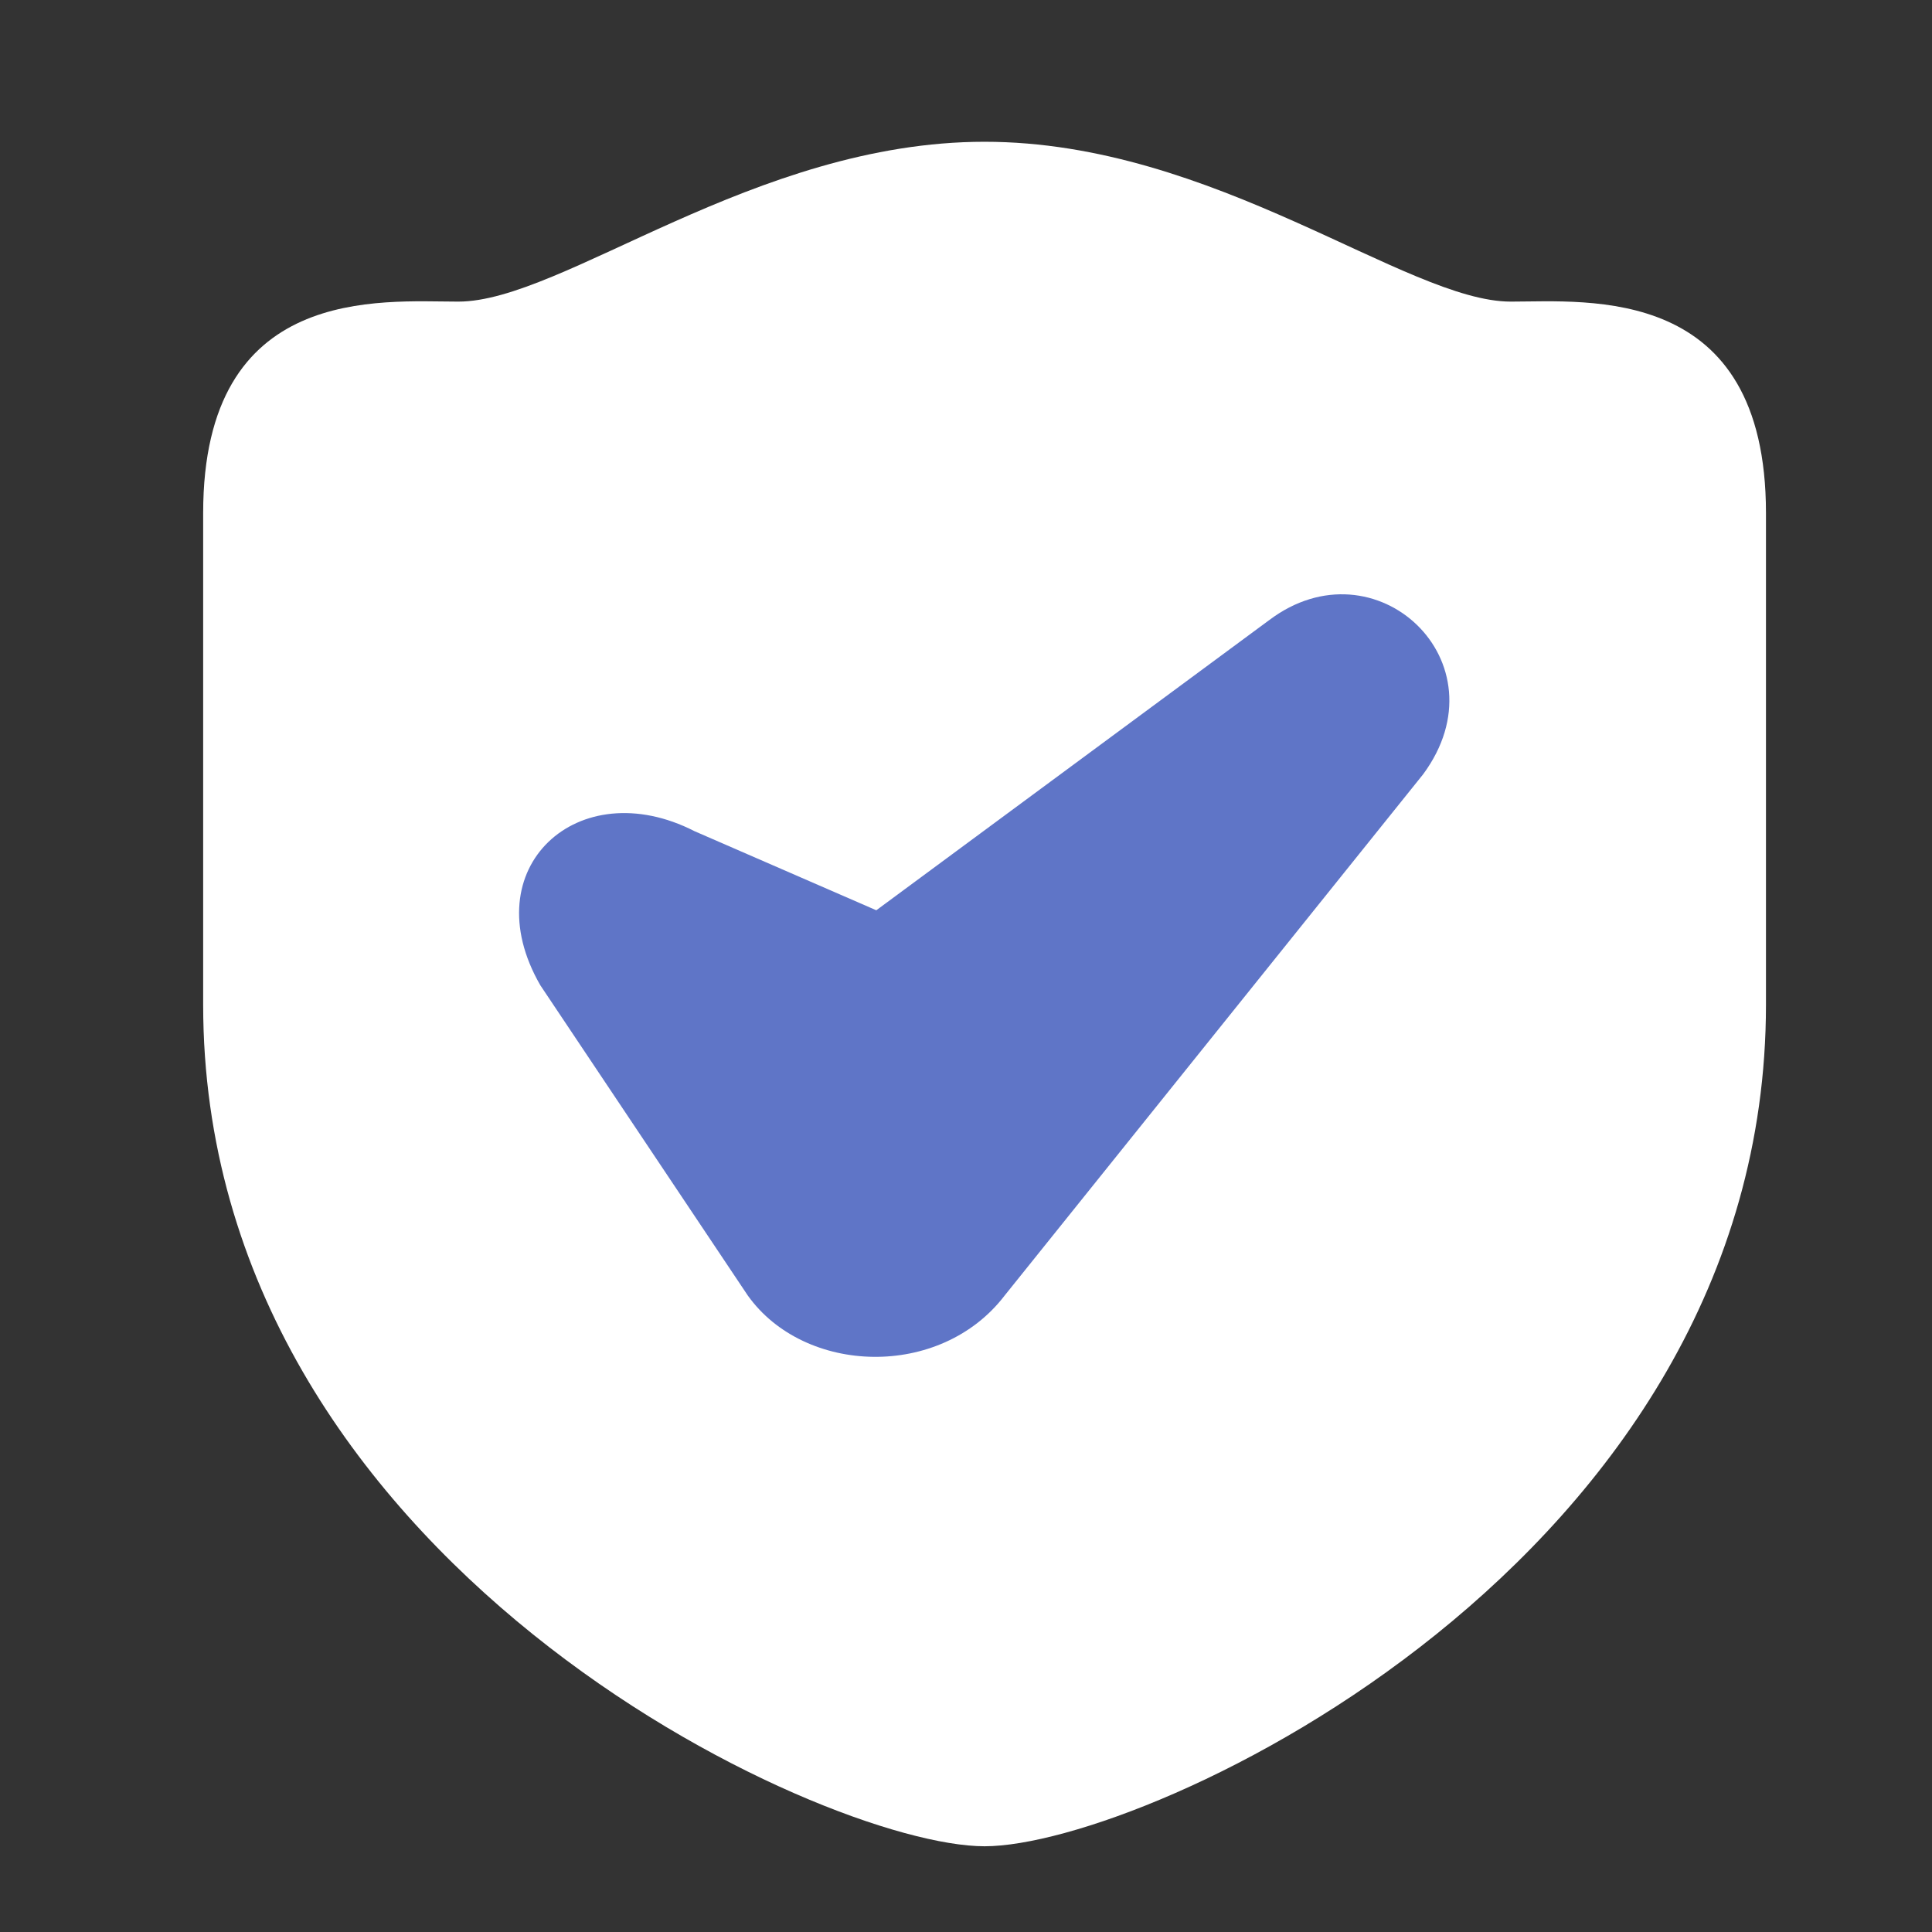
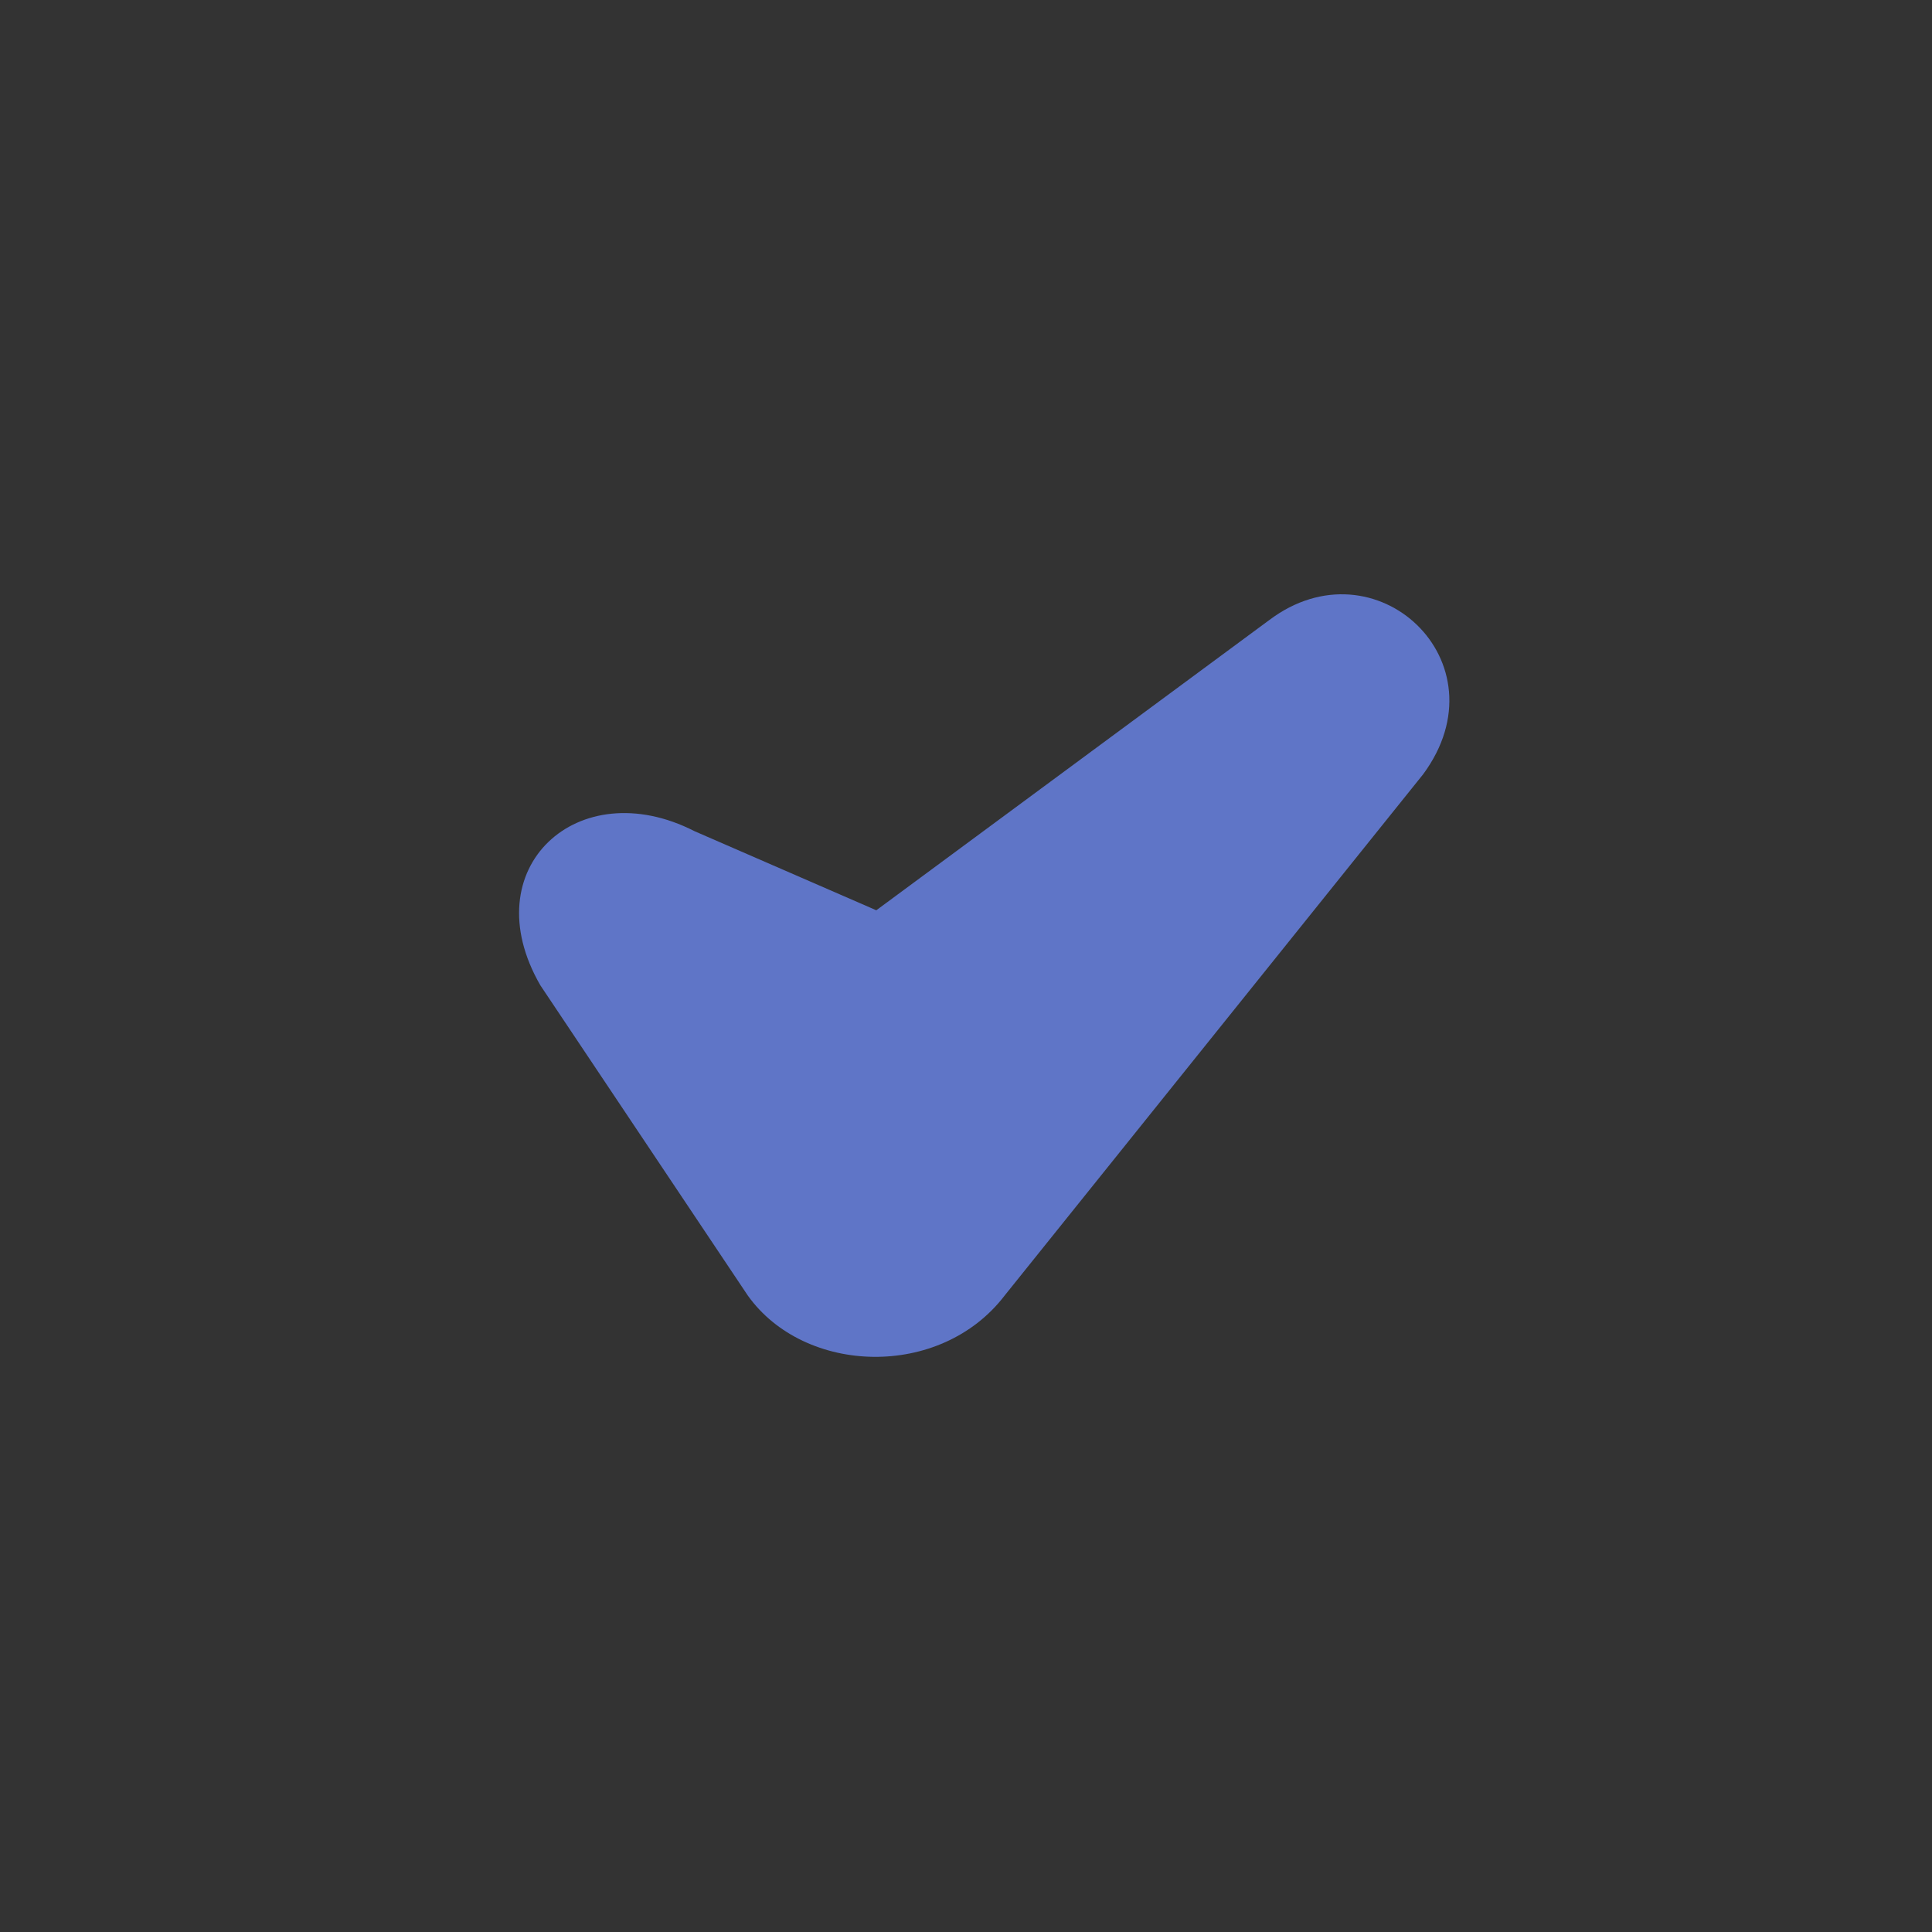
<svg xmlns="http://www.w3.org/2000/svg" id="Layer_1" data-name="Layer 1" version="1.1" viewBox="0 0 512 512">
  <rect x="0" y="0" width="512" height="512" fill="#333333" stroke="none" />
  <defs>
    <style>
      .cls-1 {
        fill: #fff;
      }

      .cls-1, .cls-2 {
        stroke-width: 0px;
      }

      .cls-2 {
        fill: #5f75c7;
      }
    </style>
  </defs>
-   <path id="path4293-7" class="cls-1" d="M260.92,37.57c-60.97,0-111.82,42.36-139.45,42.36-20.6,0-67.63-4.72-67.63,56.04v130.28c0,147.56,163.98,223.03,207.08,223.03s207.08-75.47,207.08-223.03v-130.28c0-60.76-47.04-56.04-67.63-56.04-27.63,0-78.48-42.36-139.45-42.36h0Z" />
  <path id="path4309-0" class="cls-2" d="M336.33,164.35l-104.1,76.88-48.18-20.96c-30.82-15.76-58.81,9.75-40.85,40.85l54.97,82.2c15.04,21.08,51.05,22.27,68.08,0l110.89-138.12c21.98-29.76-12.66-62.13-40.8-40.85Z" vector-effect="none" />
</svg>